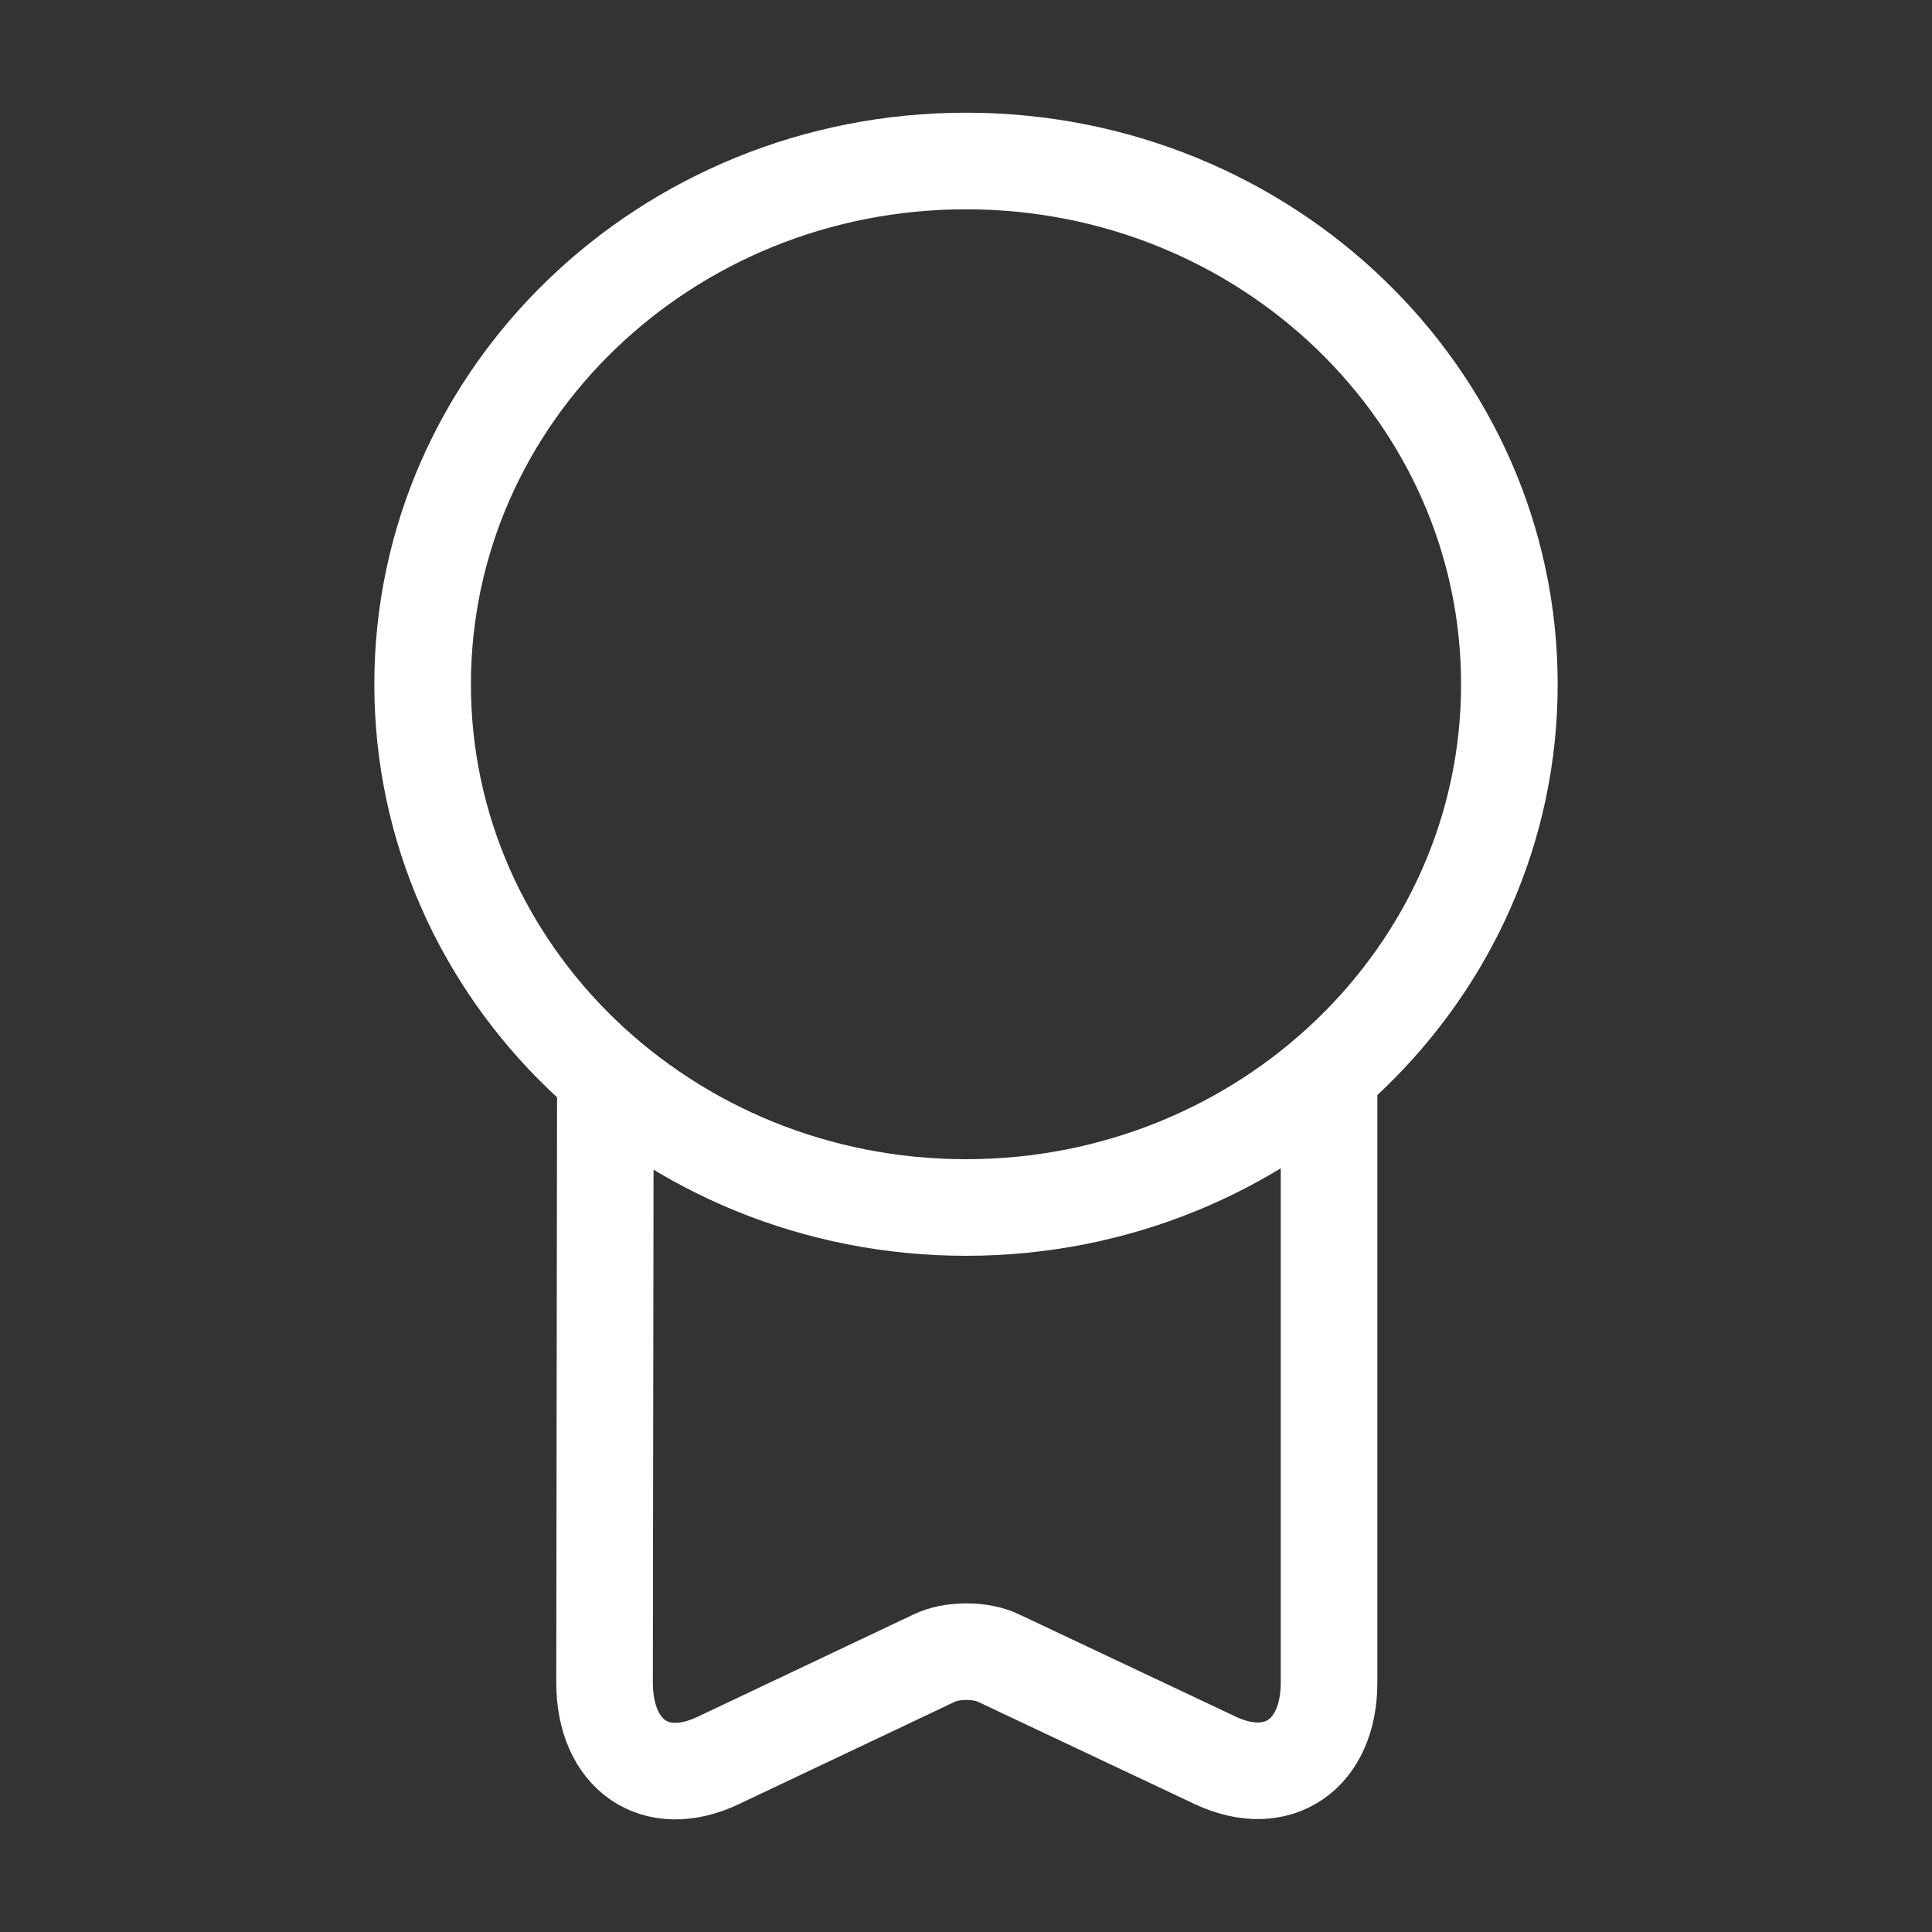
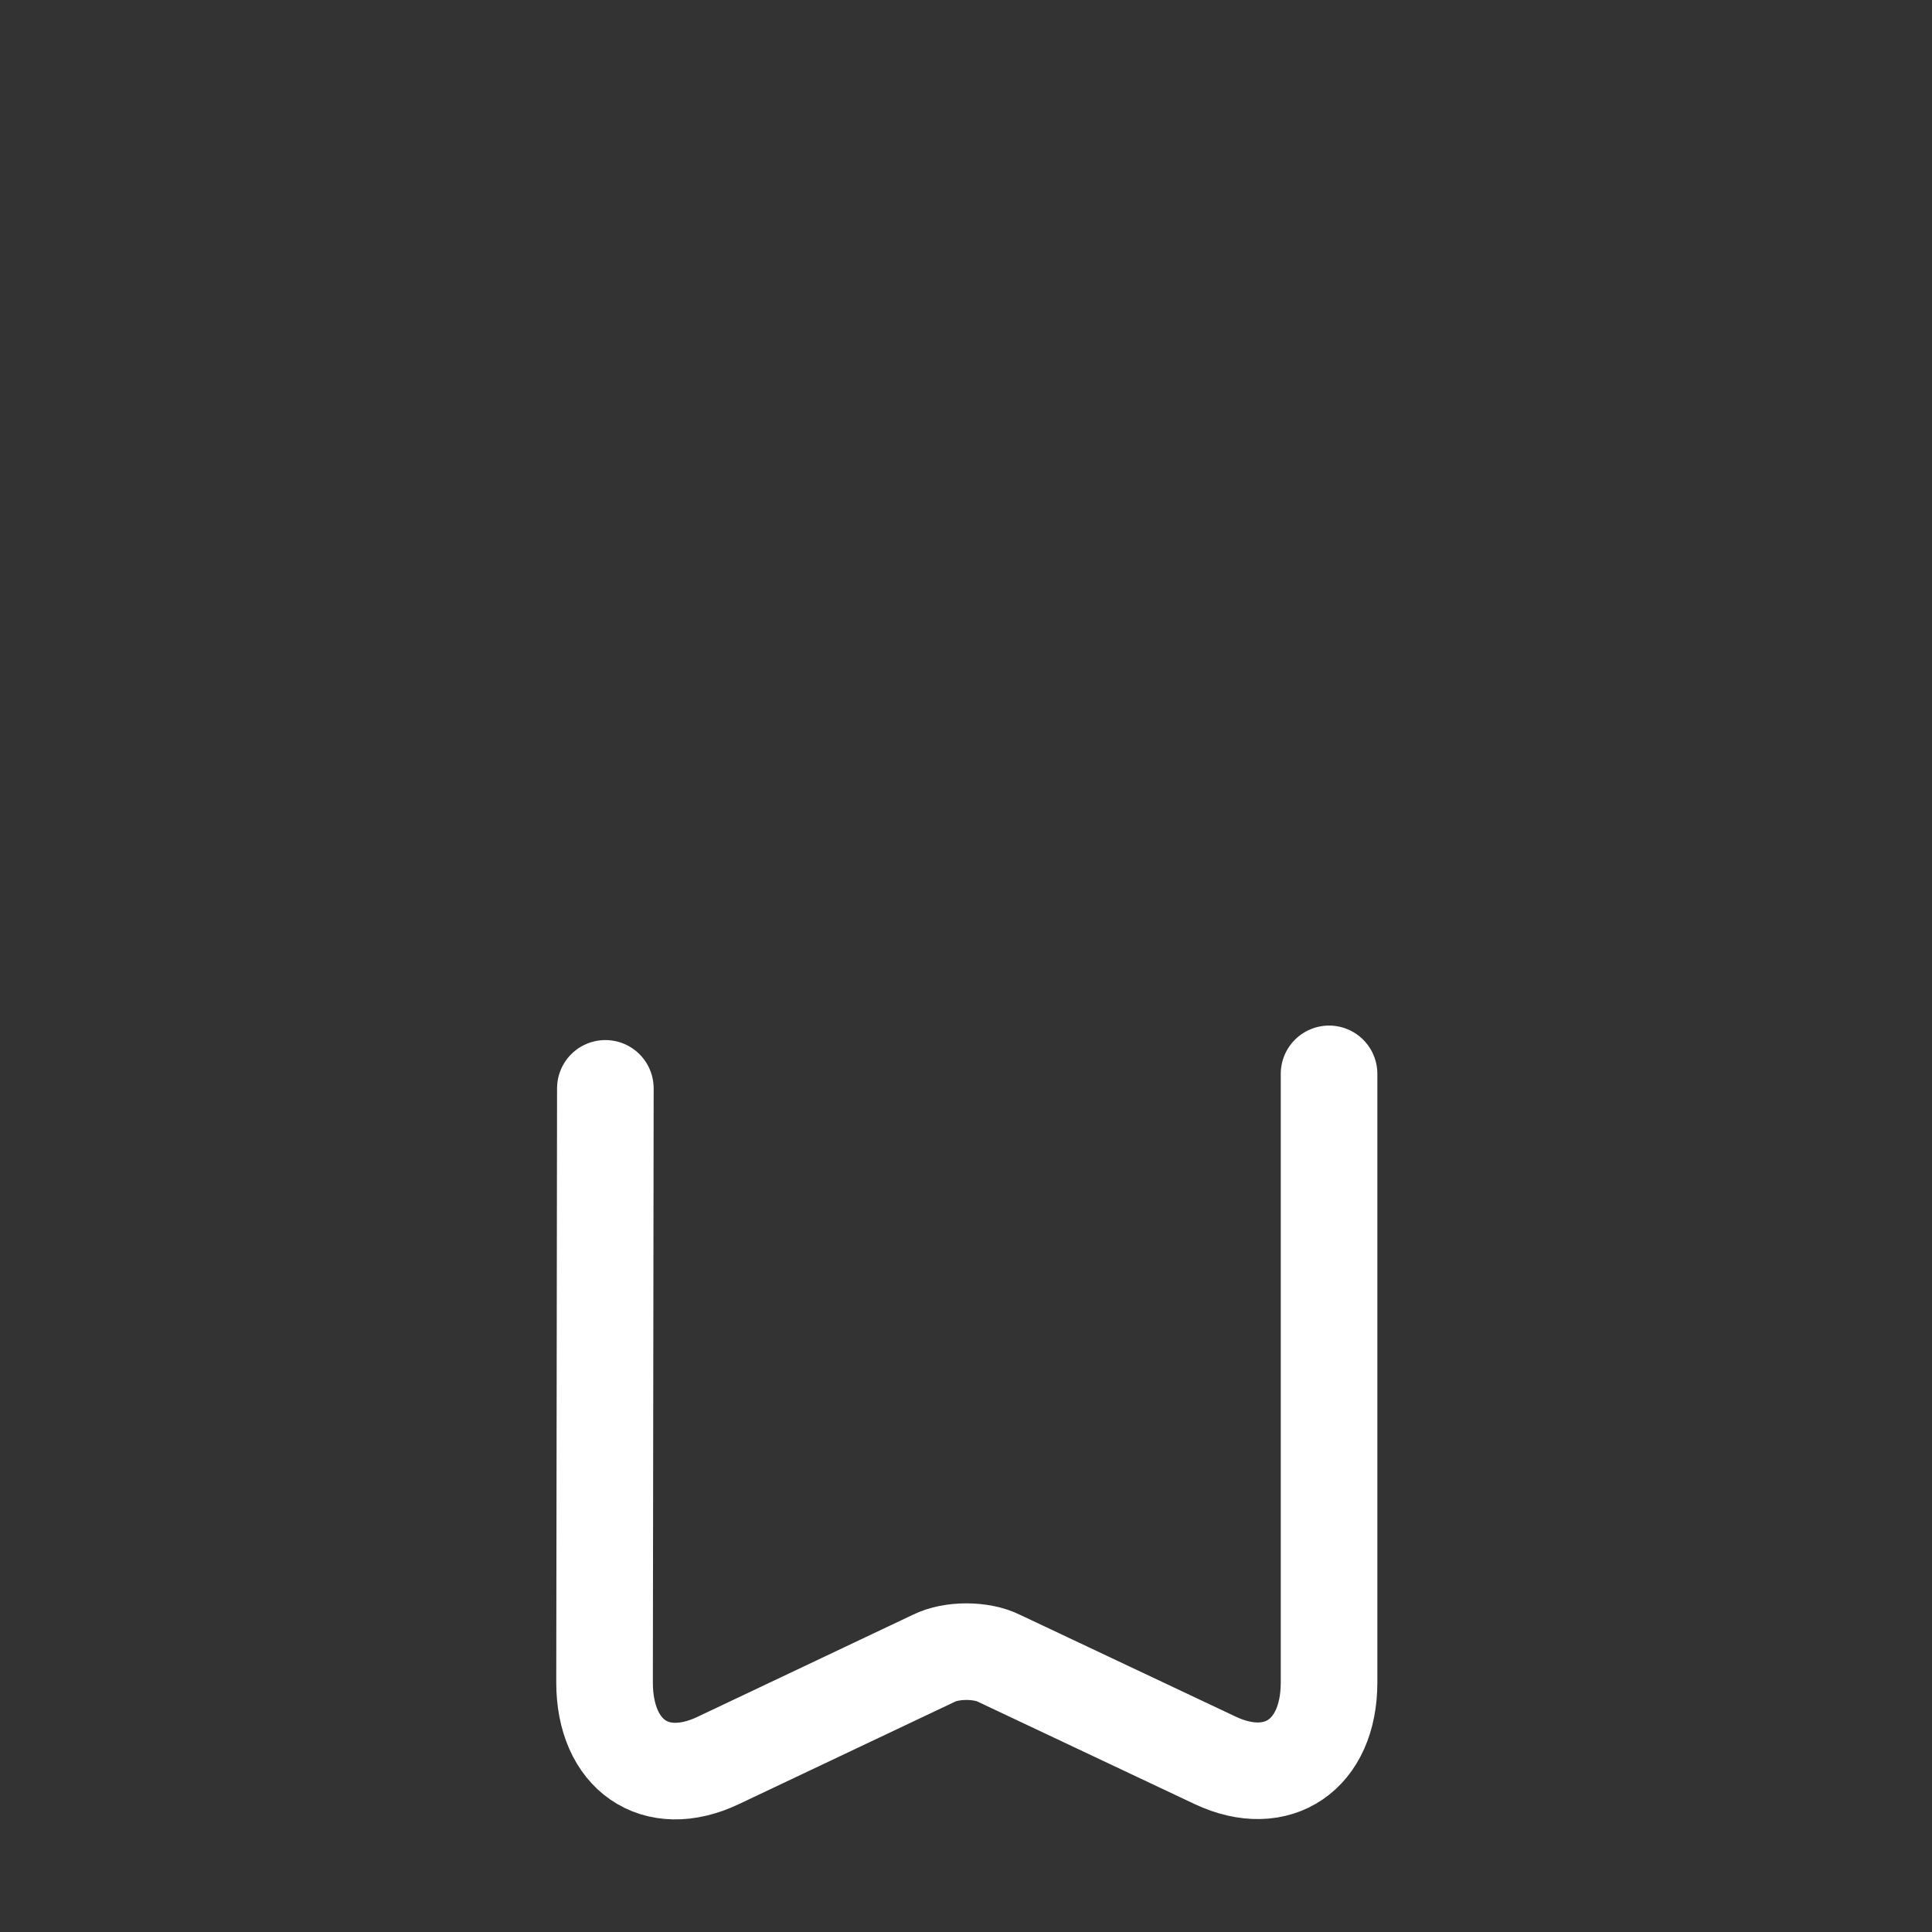
<svg xmlns="http://www.w3.org/2000/svg" width="60" height="60" viewBox="0 0 60 60" fill="none">
  <rect x="0" y="0" width="60" height="60" fill="#333333" stroke="none" />
-   <path d="M30 37.5C39.32 37.5 46.875 30.225 46.875 21.25C46.875 12.275 39.32 5 30 5C20.68 5 13.125 12.275 13.125 21.25C13.125 30.225 20.68 37.5 30 37.5Z" stroke="white" stroke-width="3" stroke-linecap="round" stroke-linejoin="round" />
  <path d="M18.8 33.8L18.775 52.25C18.775 54.5 20.35 55.6 22.3 54.675L29 51.5C29.55 51.225 30.475 51.225 31.025 51.5L37.75 54.675C39.675 55.575 41.275 54.5 41.275 52.25V33.35" stroke="white" stroke-width="3" stroke-linecap="round" stroke-linejoin="round" />
</svg>